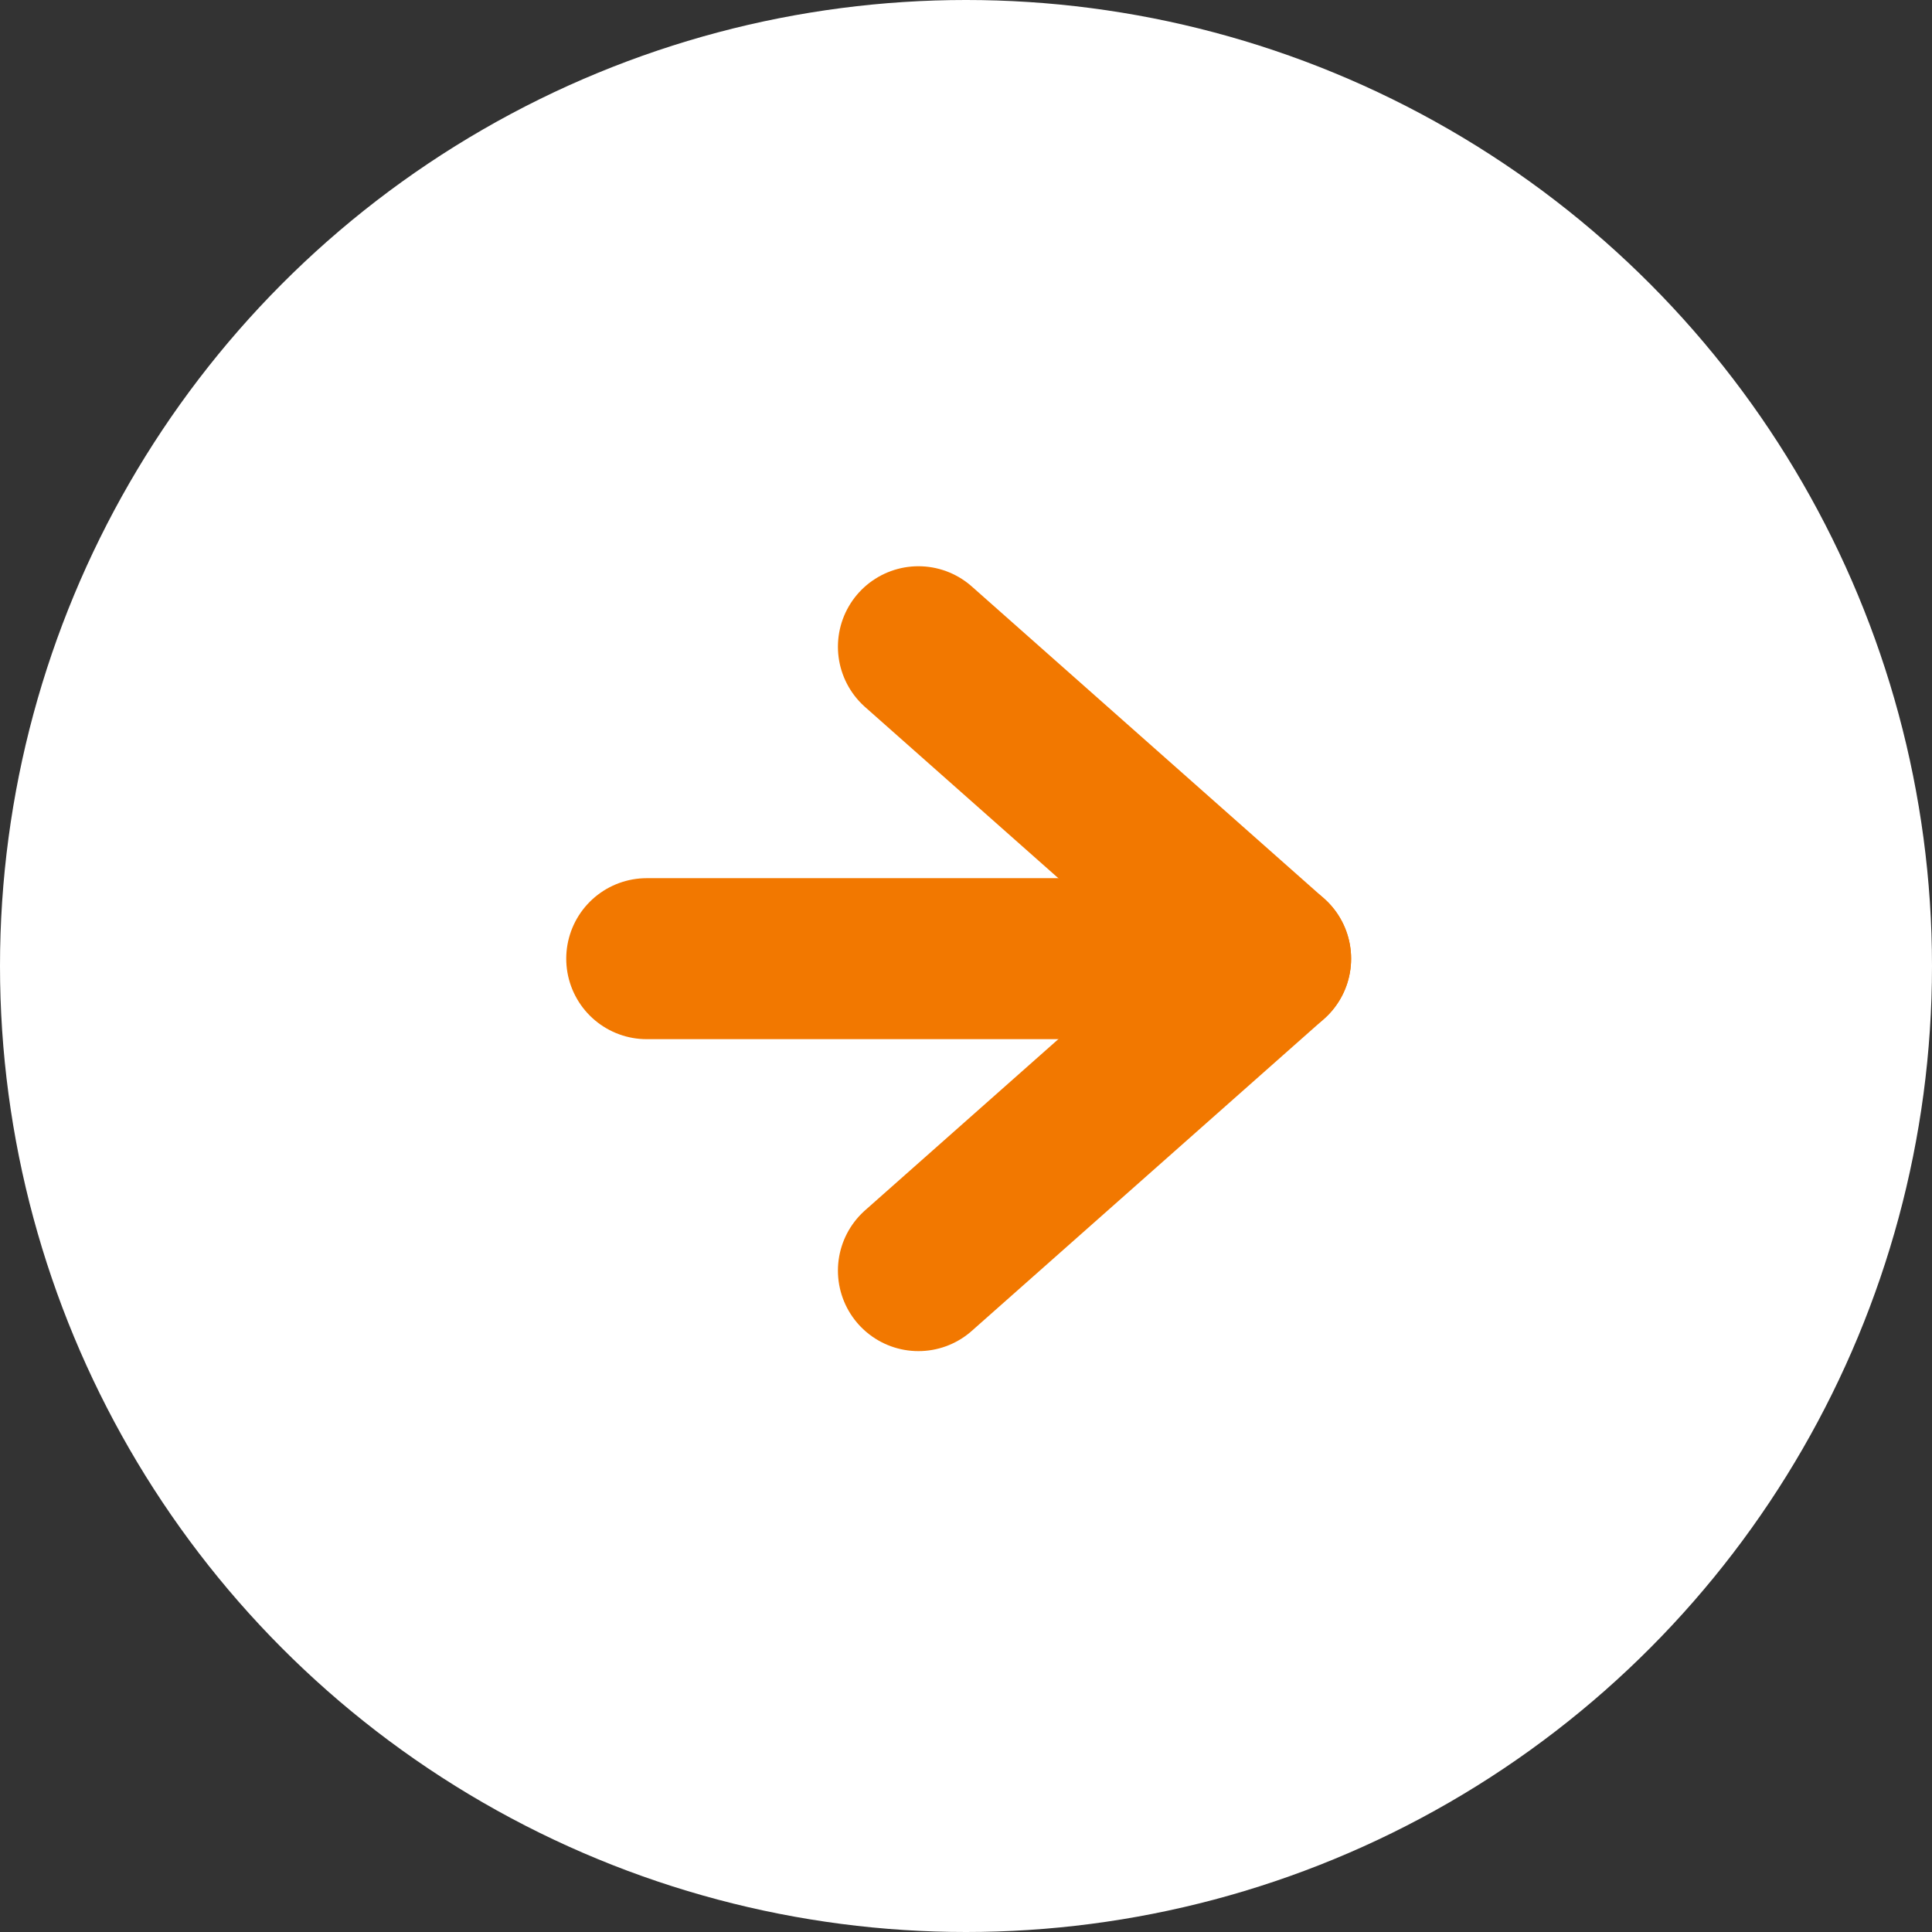
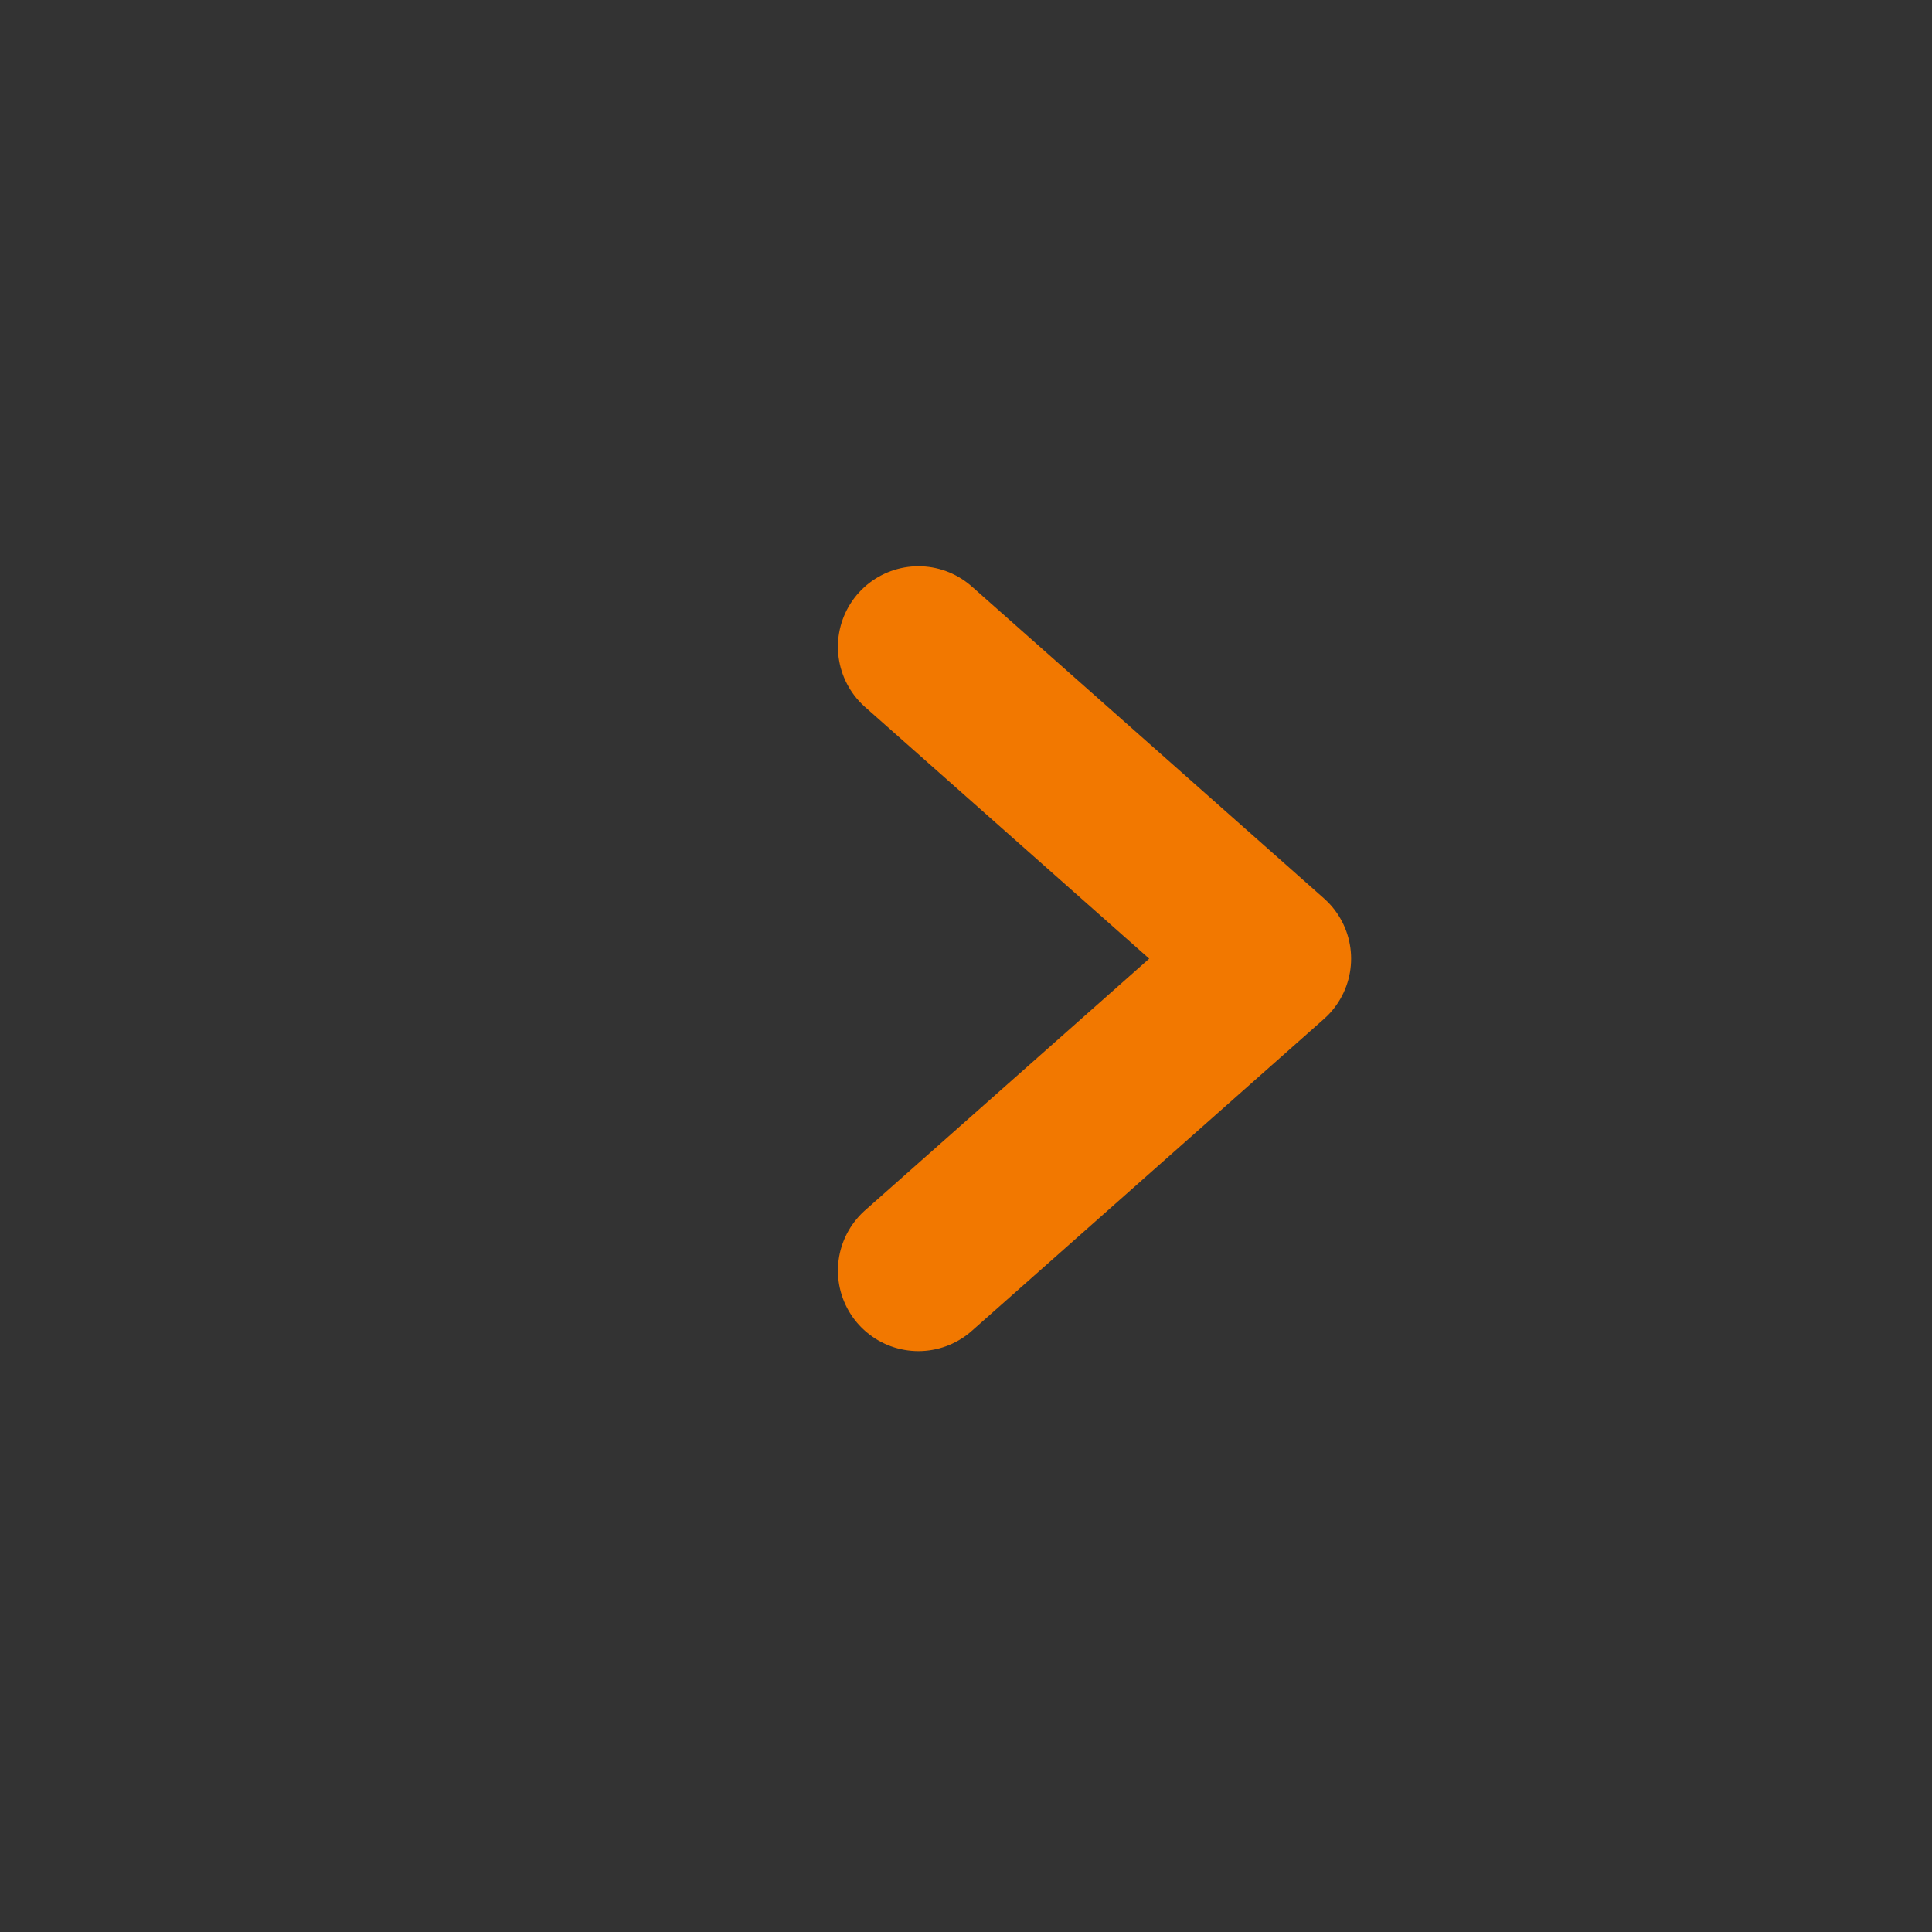
<svg xmlns="http://www.w3.org/2000/svg" width="24" height="24" viewBox="0 0 24 24">
  <rect x="0" y="0" width="24" height="24" fill="#333333" stroke="none" />
  <g transform="translate(-1267 -4653)">
-     <circle cx="12" cy="12" r="12" transform="translate(1267 4653)" fill="#fff" />
    <g transform="translate(1275.034 4661.034)">
-       <path d="M7.5,18h7.75" transform="translate(-7.5 -14.125)" fill="none" stroke="#f27800" stroke-linecap="round" stroke-linejoin="round" stroke-width="2" />
      <path d="M18,7.5l4.375,3.875L18,15.25" transform="translate(-14.625 -7.5)" fill="none" stroke="#f27800" stroke-linecap="round" stroke-linejoin="round" stroke-width="2" />
    </g>
  </g>
</svg>